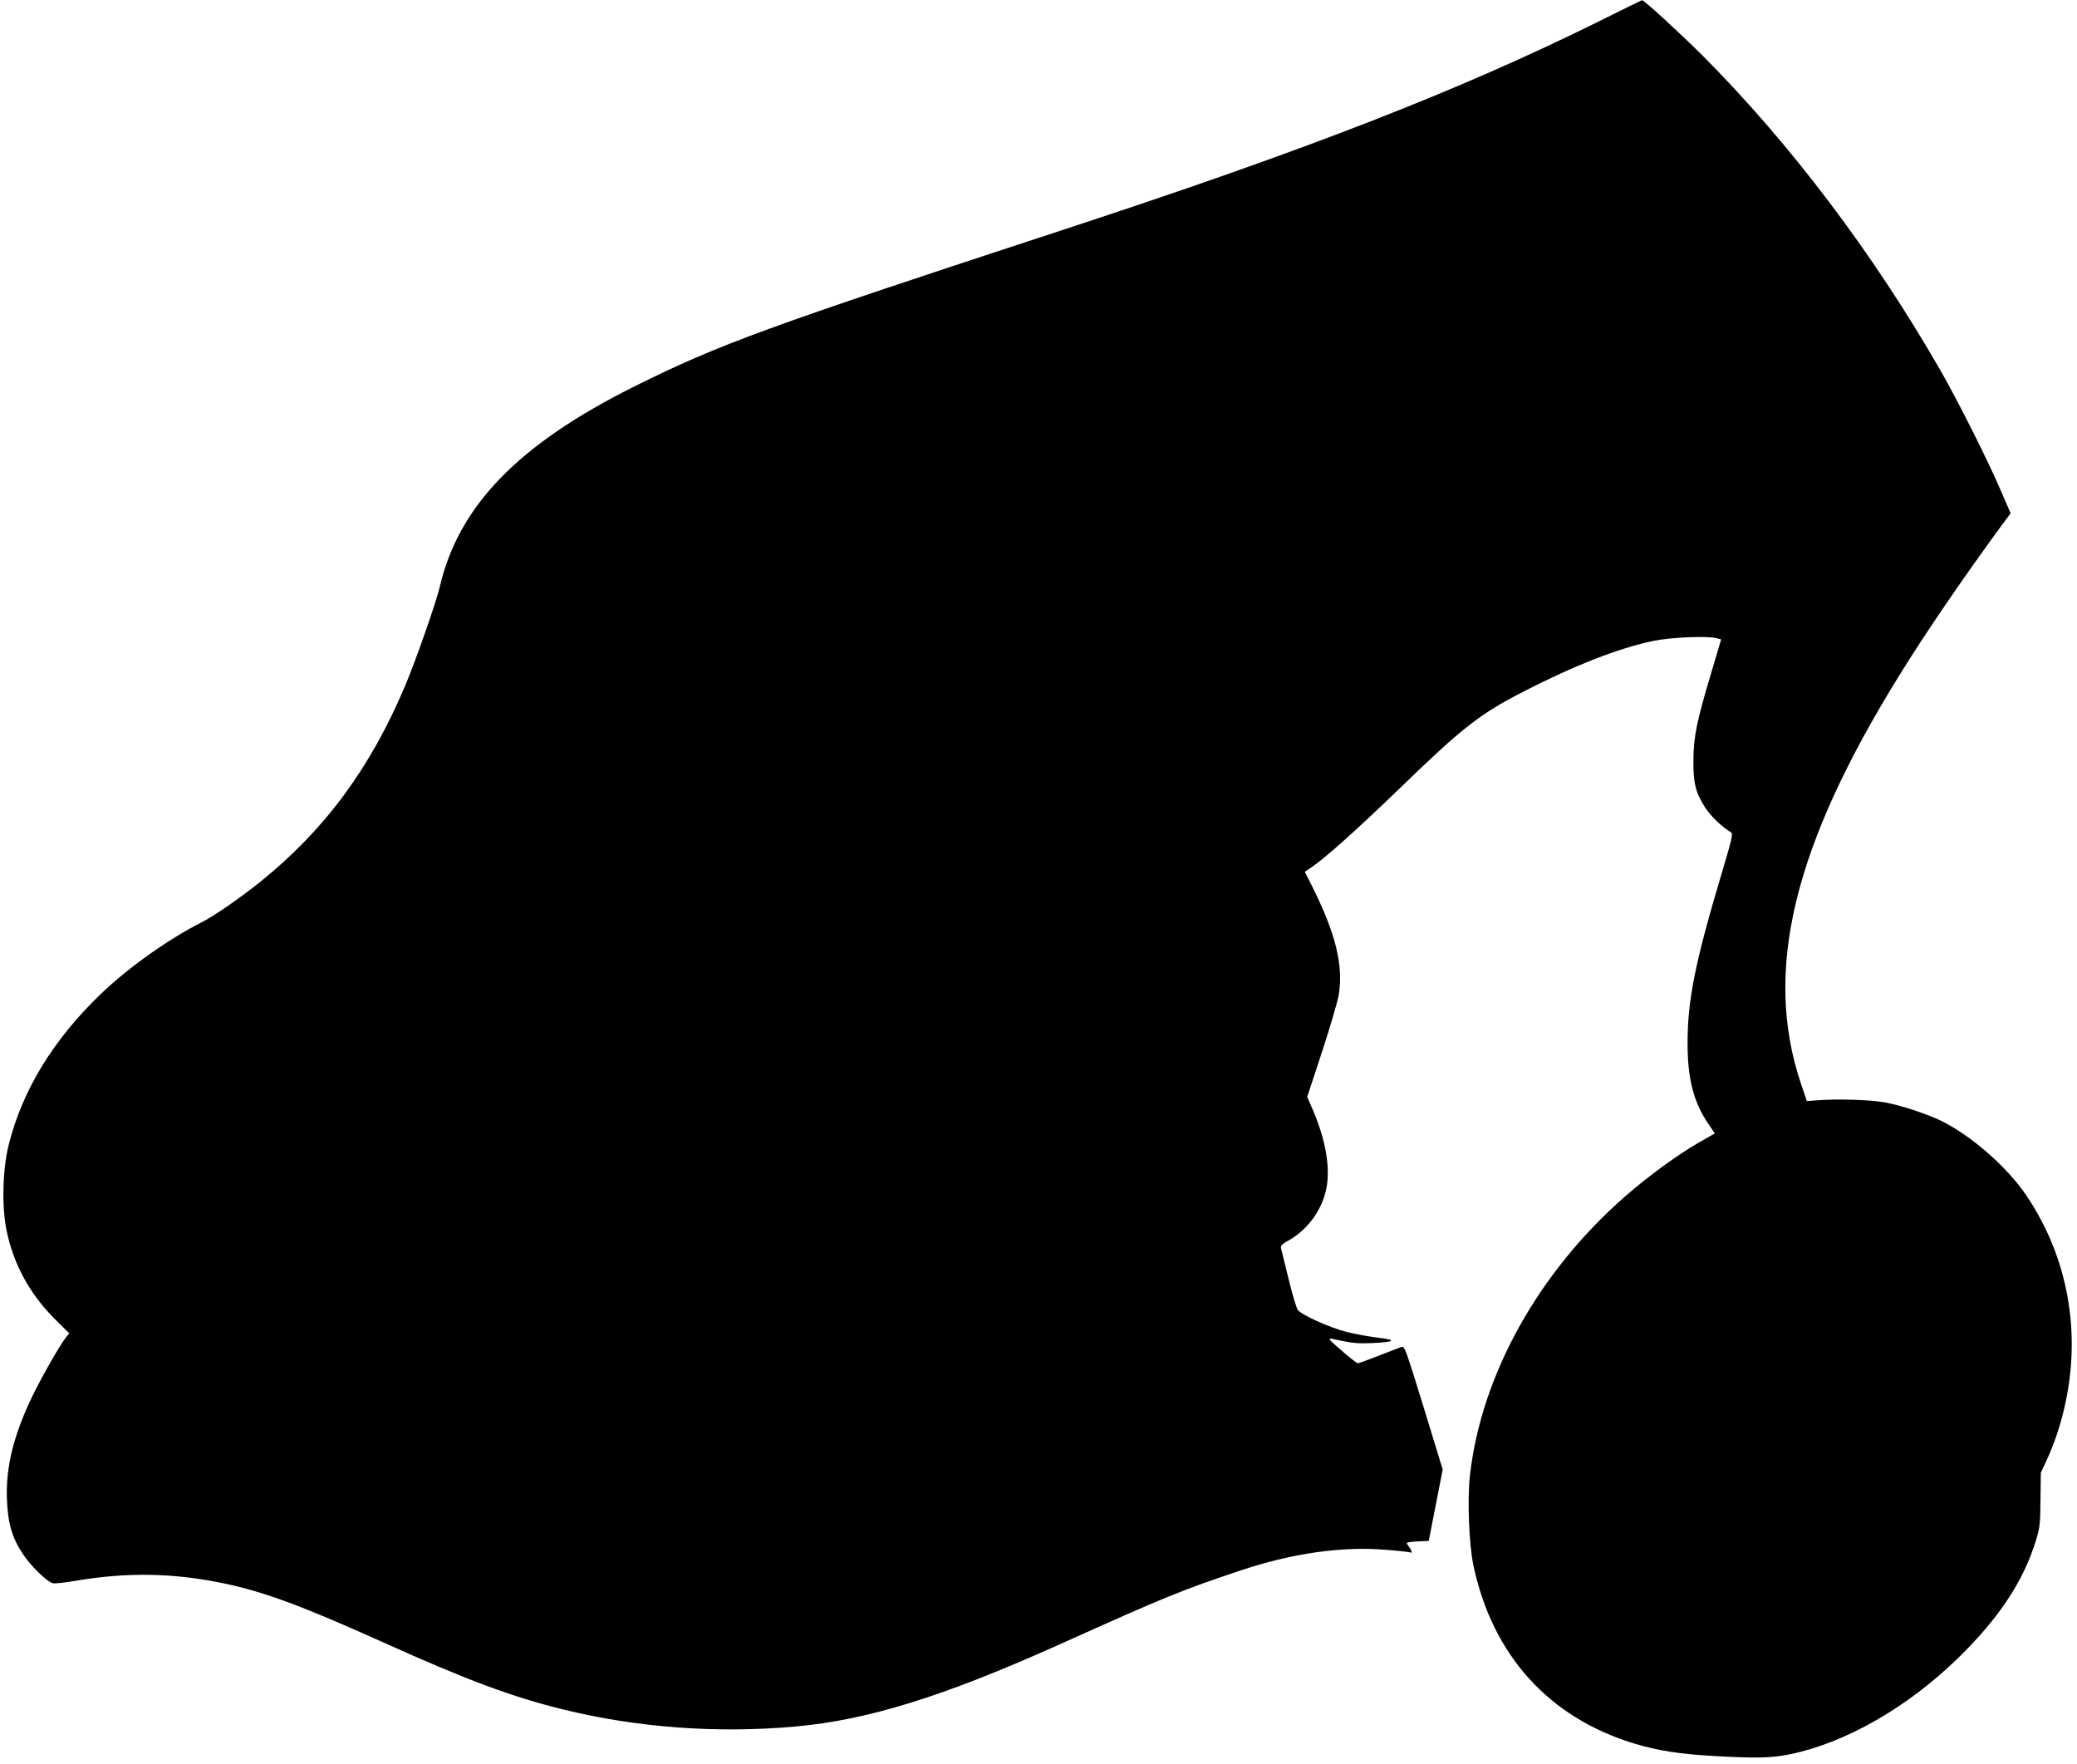
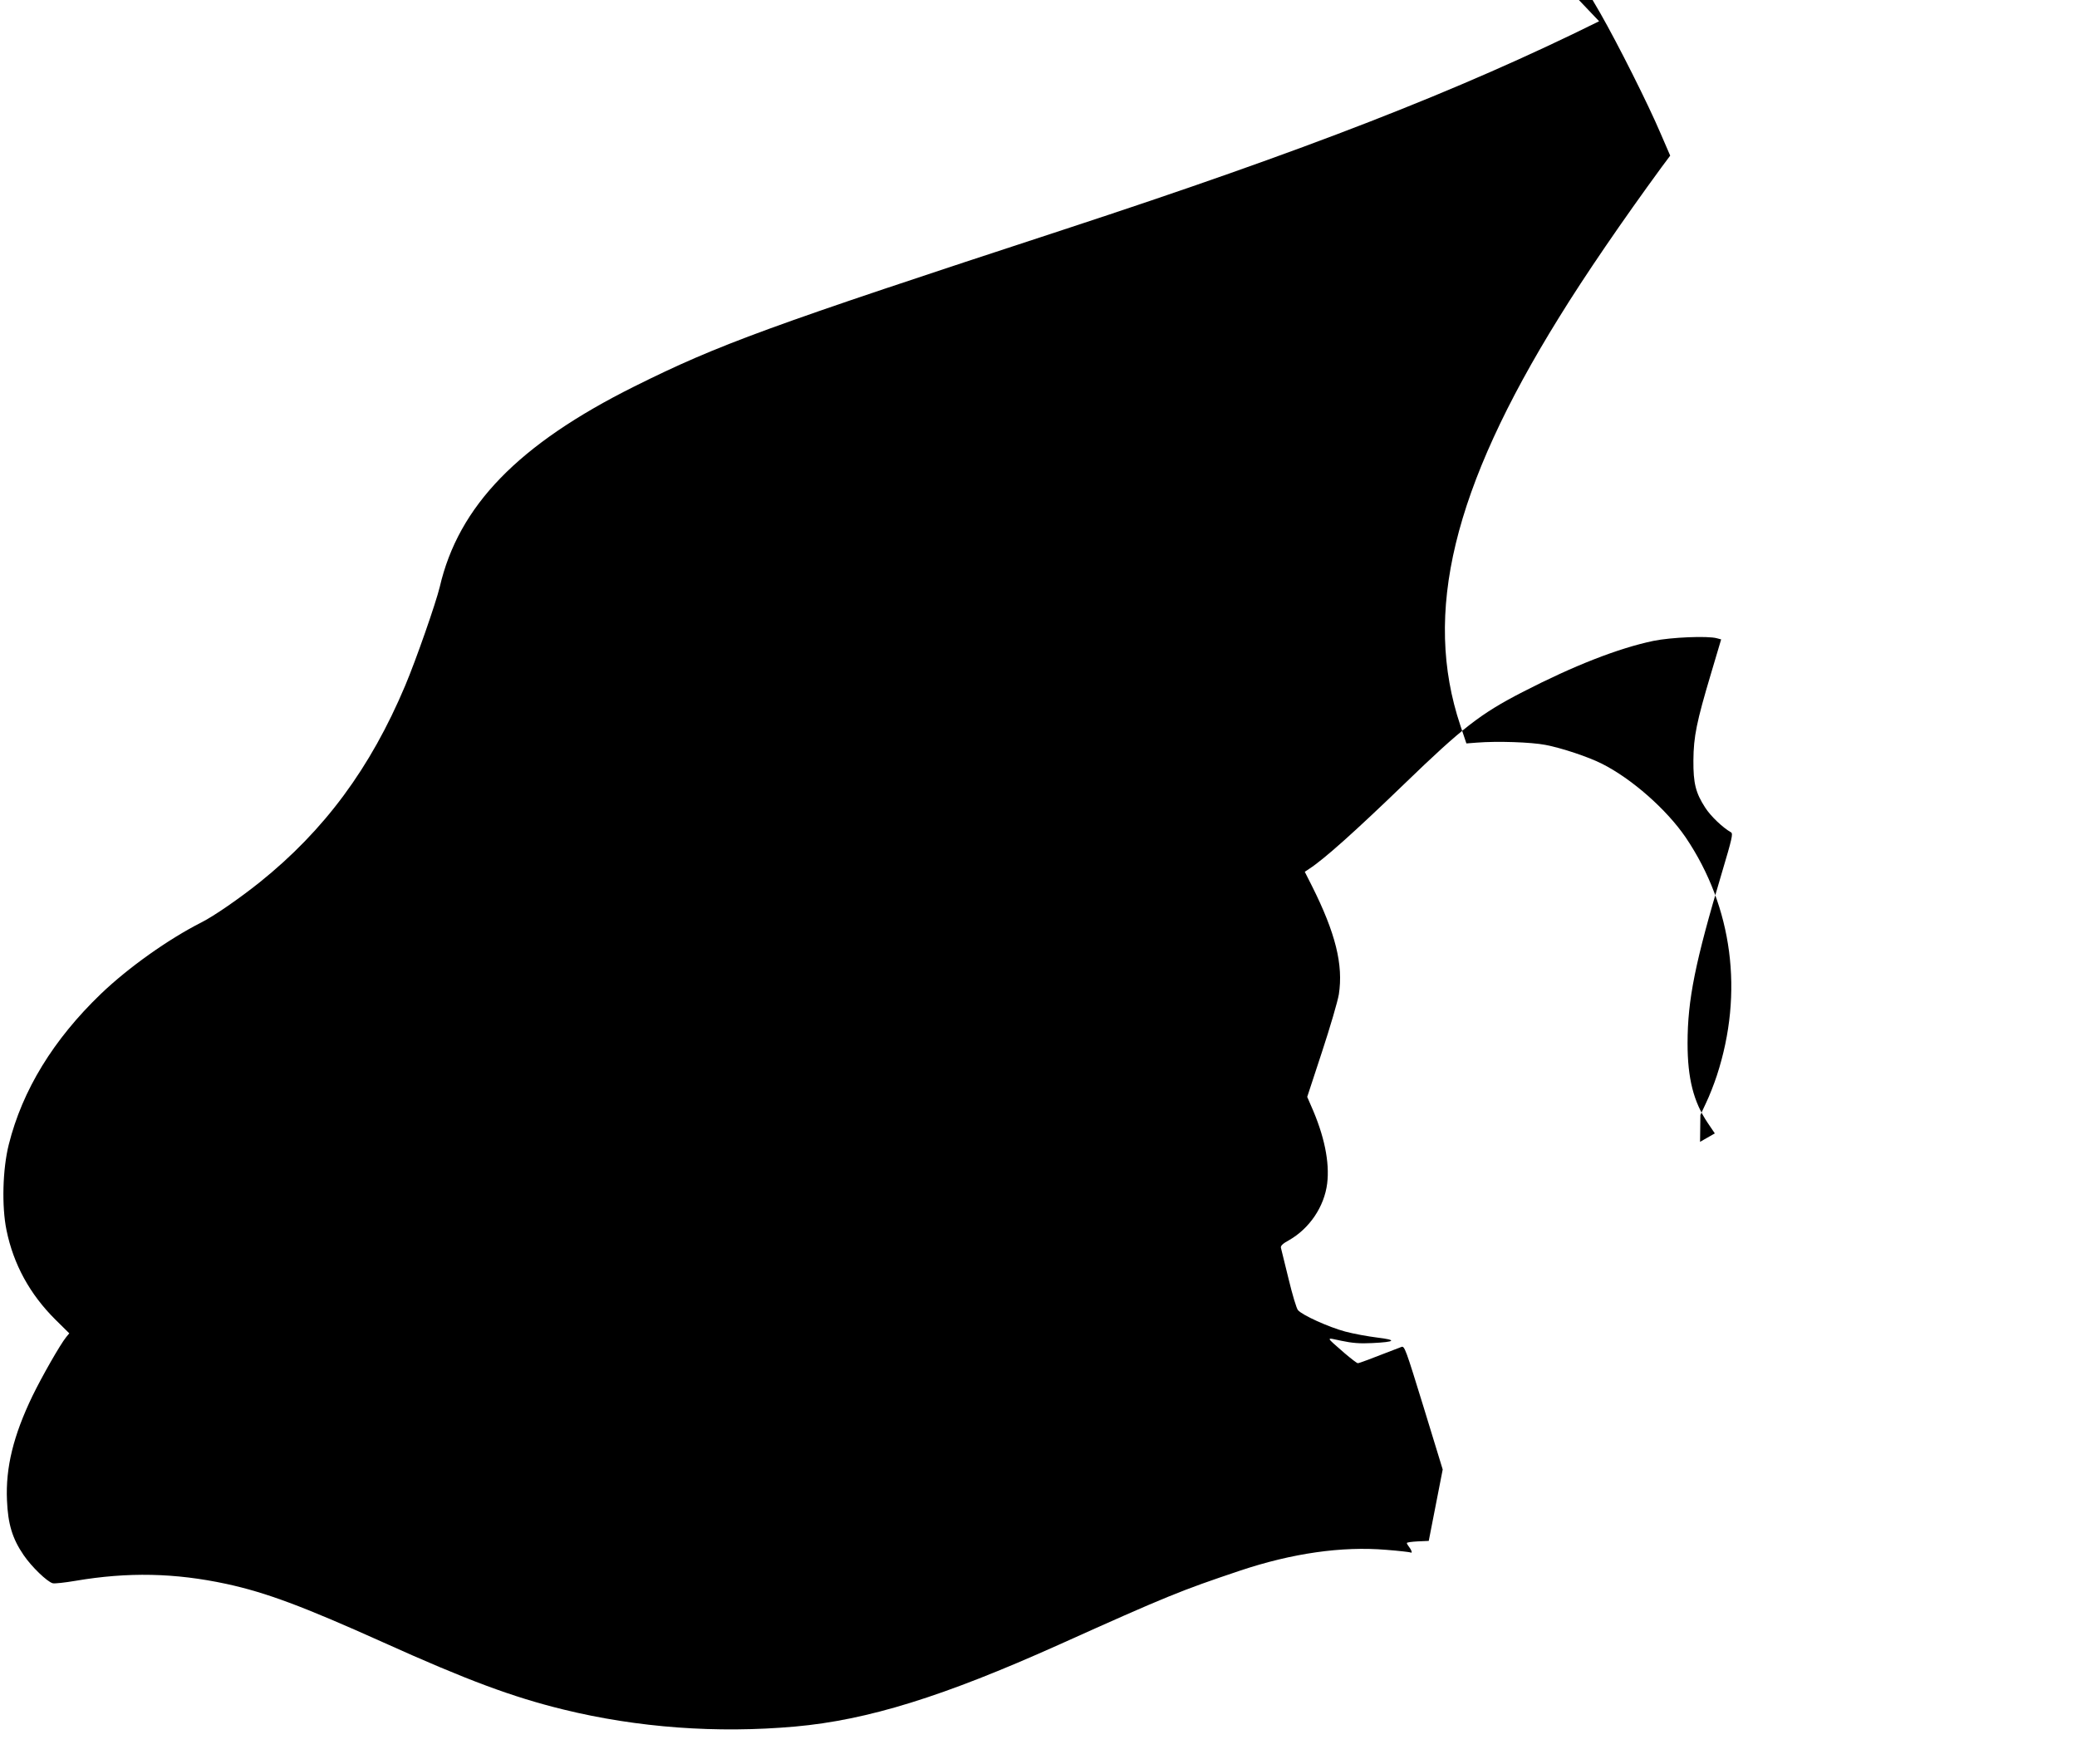
<svg xmlns="http://www.w3.org/2000/svg" version="1.0" width="1280pt" height="1087pt" viewBox="0 0 1280 1087" preserveAspectRatio="xMidYMid meet">
  <g transform="translate(0,1087) scale(0.1,-0.1)" fill="#000000" stroke="none">
-     <path d="M9855 10739 c-864 -428 -1805 -794 -3300 -1284 -1826 -598 -2125 -707 -2645 -966 -716 -357 -1084 -736 -1200 -1236 -24 -99 -144 -444 -213 -608 -214 -508 -497 -891 -897 -1212 -124 -99 -283 -209 -359 -247 -205 -104 -451 -279 -620 -441 -292 -281 -483 -592 -567 -928 -38 -151 -44 -381 -14 -527 43 -211 144 -395 301 -551 l86 -85 -19 -23 c-38 -47 -150 -244 -208 -363 -117 -243 -166 -440 -157 -643 6 -146 33 -236 103 -338 49 -72 145 -164 179 -173 12 -3 75 4 140 15 324 55 613 49 930 -19 244 -53 470 -137 966 -360 519 -234 797 -337 1111 -414 457 -112 946 -148 1428 -105 448 40 914 185 1625 504 669 301 752 334 1115 456 322 108 630 152 903 129 78 -6 145 -14 149 -16 13 -8 9 11 -7 32 -8 10 -15 22 -15 26 0 4 30 8 67 10 l68 3 43 220 43 220 -117 382 c-112 363 -118 381 -138 373 -195 -76 -260 -100 -268 -100 -6 0 -42 28 -82 62 -120 105 -118 97 -19 76 66 -14 113 -18 190 -14 144 7 155 19 30 34 -56 7 -145 23 -197 37 -101 27 -265 101 -291 132 -9 10 -35 97 -58 193 -24 96 -45 182 -47 191 -3 12 11 26 50 47 126 72 217 206 235 349 16 131 -17 295 -100 481 l-23 53 91 277 c50 152 97 312 104 355 28 182 -20 377 -166 668 l-44 87 27 18 c91 59 276 224 587 524 358 346 467 431 727 565 318 164 593 271 808 316 107 22 335 32 391 16 l26 -7 -63 -212 c-88 -295 -107 -387 -108 -533 -1 -142 14 -201 73 -292 34 -53 108 -123 159 -152 13 -8 6 -39 -56 -247 -165 -552 -212 -784 -212 -1053 0 -216 37 -361 124 -490 l44 -65 -91 -52 c-137 -78 -316 -209 -464 -338 -533 -467 -884 -1099 -954 -1716 -17 -148 -6 -426 21 -555 117 -554 465 -939 992 -1099 147 -44 282 -65 498 -77 255 -14 348 -12 460 11 342 70 722 287 1034 590 254 247 406 476 483 728 24 78 27 104 28 252 l2 165 35 75 c20 41 50 118 67 170 166 509 97 1037 -192 1465 -117 172 -332 362 -517 455 -83 42 -248 97 -348 116 -88 17 -296 24 -422 14 l-65 -5 -37 110 c-232 692 -46 1461 608 2515 163 264 390 595 632 926 l53 71 -58 134 c-79 186 -264 553 -373 744 -416 725 -930 1404 -1470 1945 -145 144 -361 342 -371 339 -2 0 -121 -59 -264 -130z" />
+     <path d="M9855 10739 c-864 -428 -1805 -794 -3300 -1284 -1826 -598 -2125 -707 -2645 -966 -716 -357 -1084 -736 -1200 -1236 -24 -99 -144 -444 -213 -608 -214 -508 -497 -891 -897 -1212 -124 -99 -283 -209 -359 -247 -205 -104 -451 -279 -620 -441 -292 -281 -483 -592 -567 -928 -38 -151 -44 -381 -14 -527 43 -211 144 -395 301 -551 l86 -85 -19 -23 c-38 -47 -150 -244 -208 -363 -117 -243 -166 -440 -157 -643 6 -146 33 -236 103 -338 49 -72 145 -164 179 -173 12 -3 75 4 140 15 324 55 613 49 930 -19 244 -53 470 -137 966 -360 519 -234 797 -337 1111 -414 457 -112 946 -148 1428 -105 448 40 914 185 1625 504 669 301 752 334 1115 456 322 108 630 152 903 129 78 -6 145 -14 149 -16 13 -8 9 11 -7 32 -8 10 -15 22 -15 26 0 4 30 8 67 10 l68 3 43 220 43 220 -117 382 c-112 363 -118 381 -138 373 -195 -76 -260 -100 -268 -100 -6 0 -42 28 -82 62 -120 105 -118 97 -19 76 66 -14 113 -18 190 -14 144 7 155 19 30 34 -56 7 -145 23 -197 37 -101 27 -265 101 -291 132 -9 10 -35 97 -58 193 -24 96 -45 182 -47 191 -3 12 11 26 50 47 126 72 217 206 235 349 16 131 -17 295 -100 481 l-23 53 91 277 c50 152 97 312 104 355 28 182 -20 377 -166 668 l-44 87 27 18 c91 59 276 224 587 524 358 346 467 431 727 565 318 164 593 271 808 316 107 22 335 32 391 16 l26 -7 -63 -212 c-88 -295 -107 -387 -108 -533 -1 -142 14 -201 73 -292 34 -53 108 -123 159 -152 13 -8 6 -39 -56 -247 -165 -552 -212 -784 -212 -1053 0 -216 37 -361 124 -490 l44 -65 -91 -52 l2 165 35 75 c20 41 50 118 67 170 166 509 97 1037 -192 1465 -117 172 -332 362 -517 455 -83 42 -248 97 -348 116 -88 17 -296 24 -422 14 l-65 -5 -37 110 c-232 692 -46 1461 608 2515 163 264 390 595 632 926 l53 71 -58 134 c-79 186 -264 553 -373 744 -416 725 -930 1404 -1470 1945 -145 144 -361 342 -371 339 -2 0 -121 -59 -264 -130z" />
  </g>
</svg>